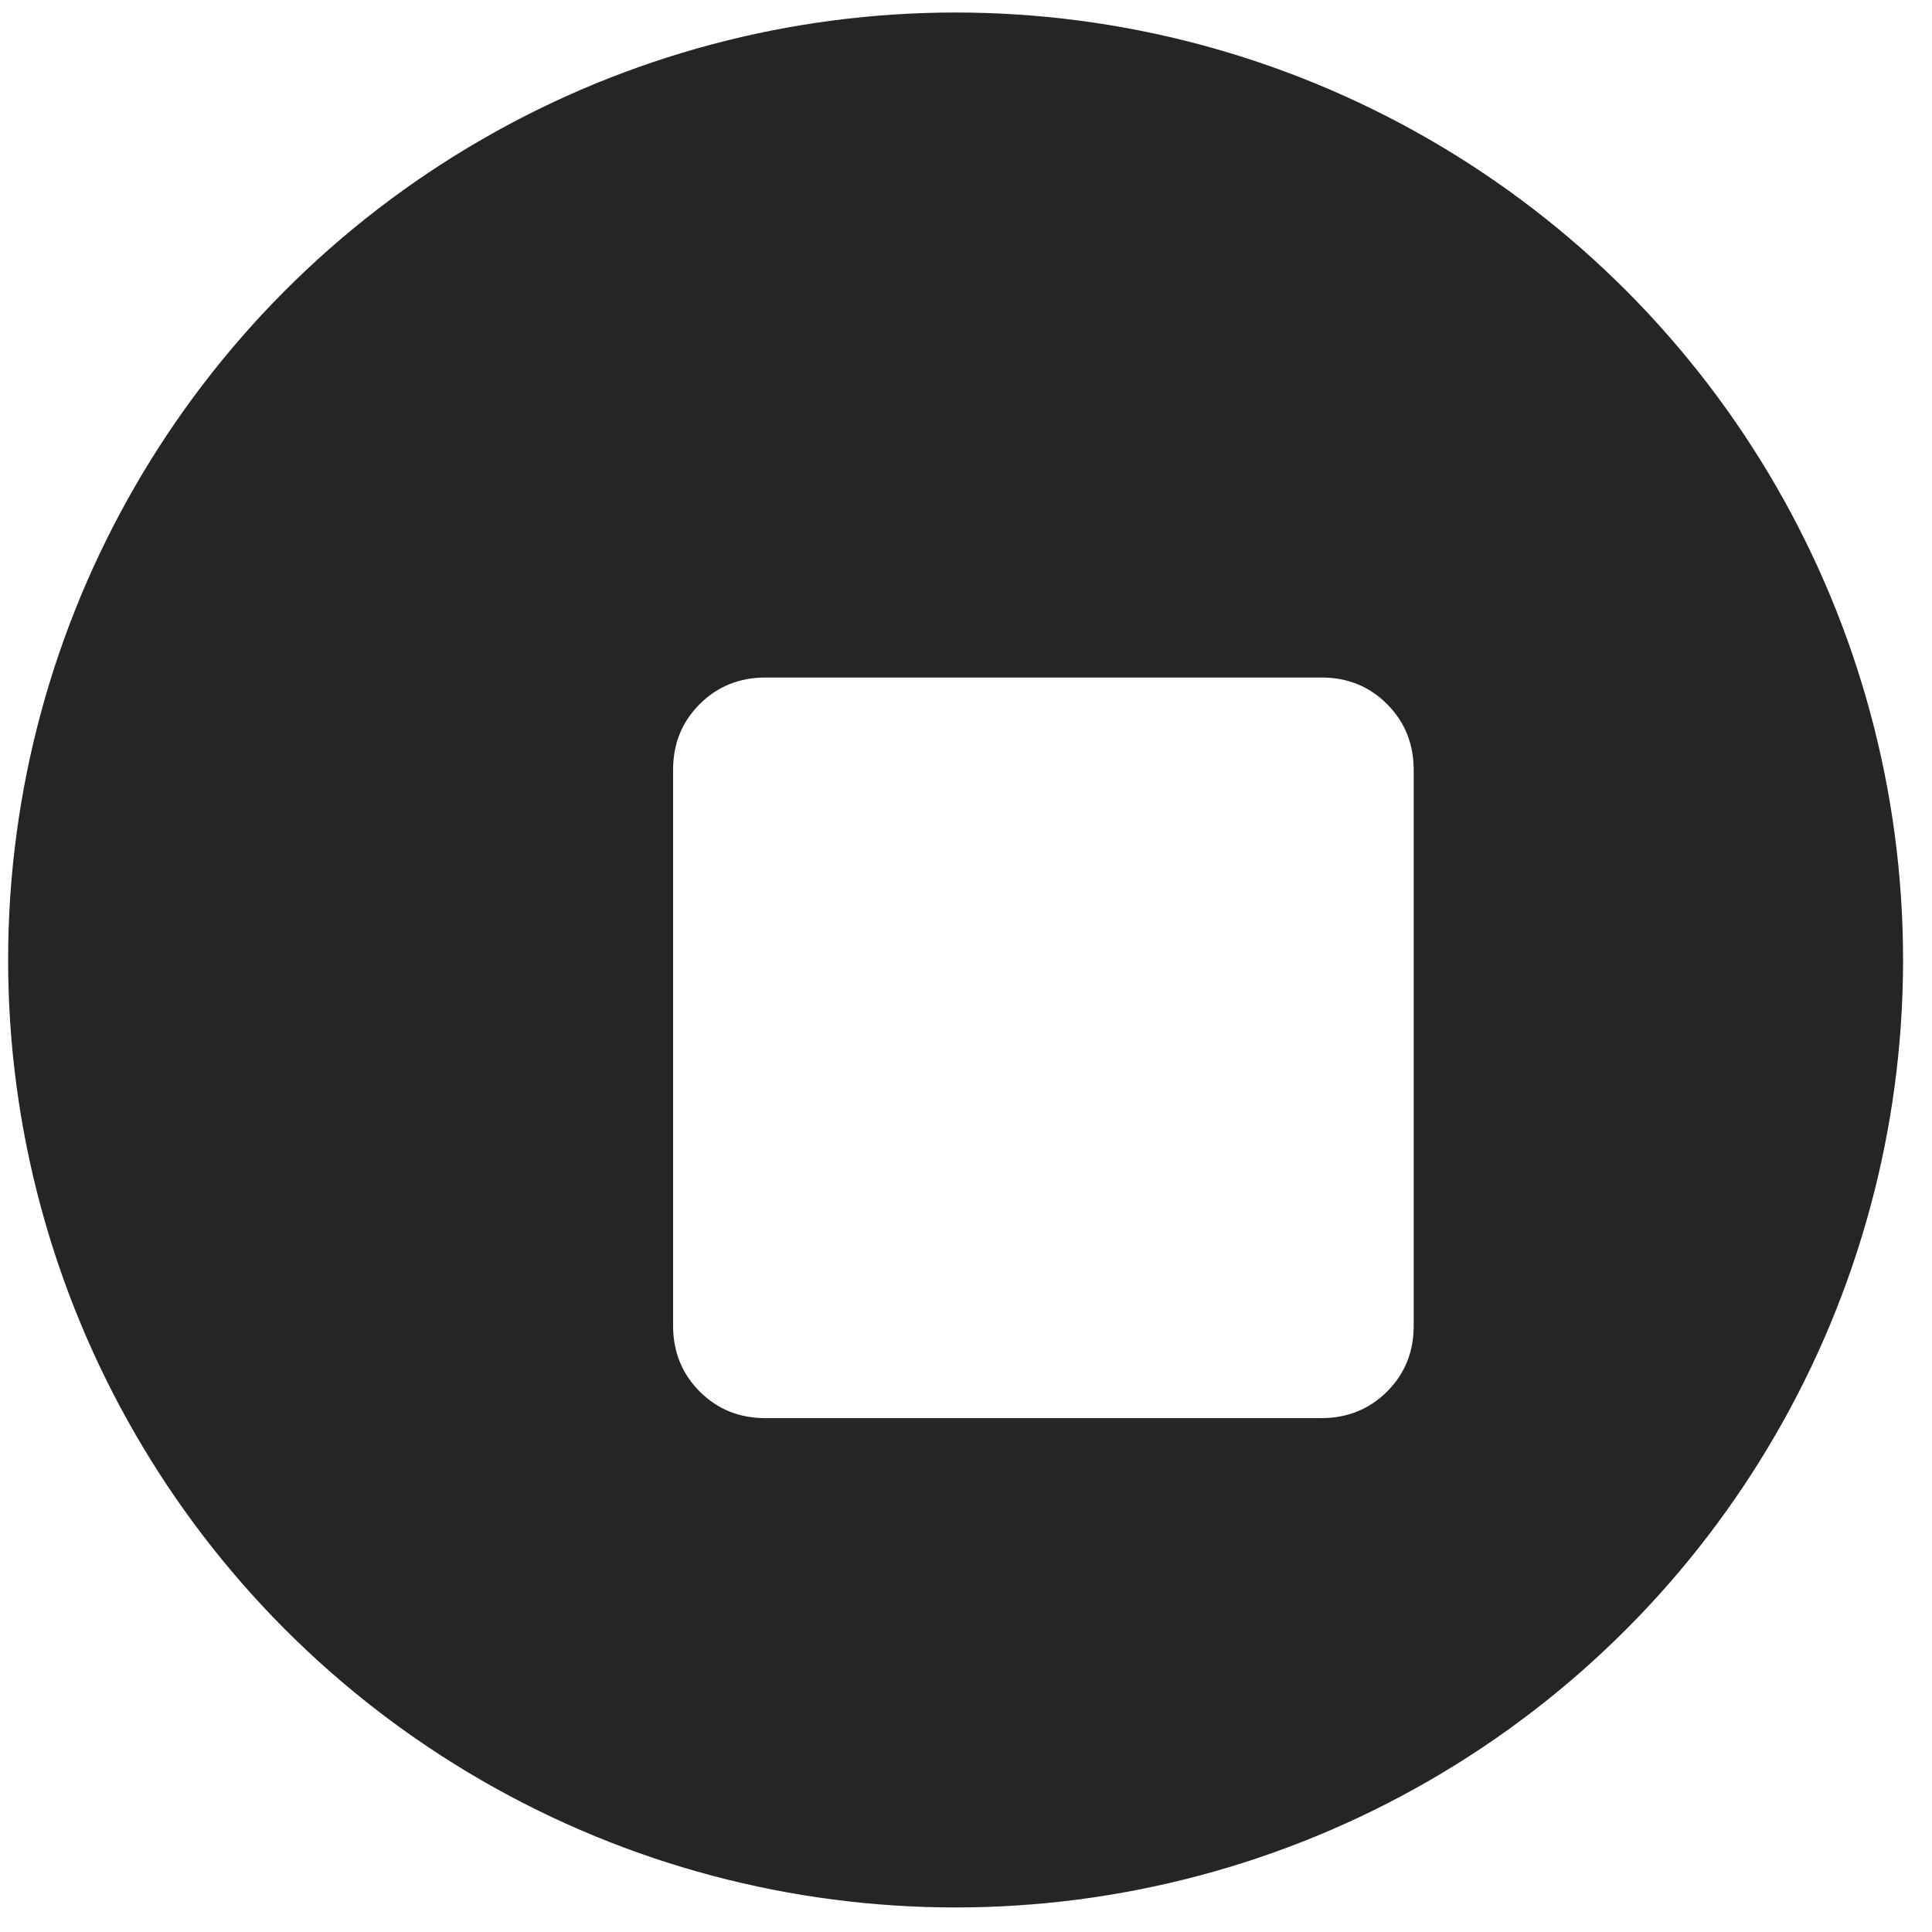
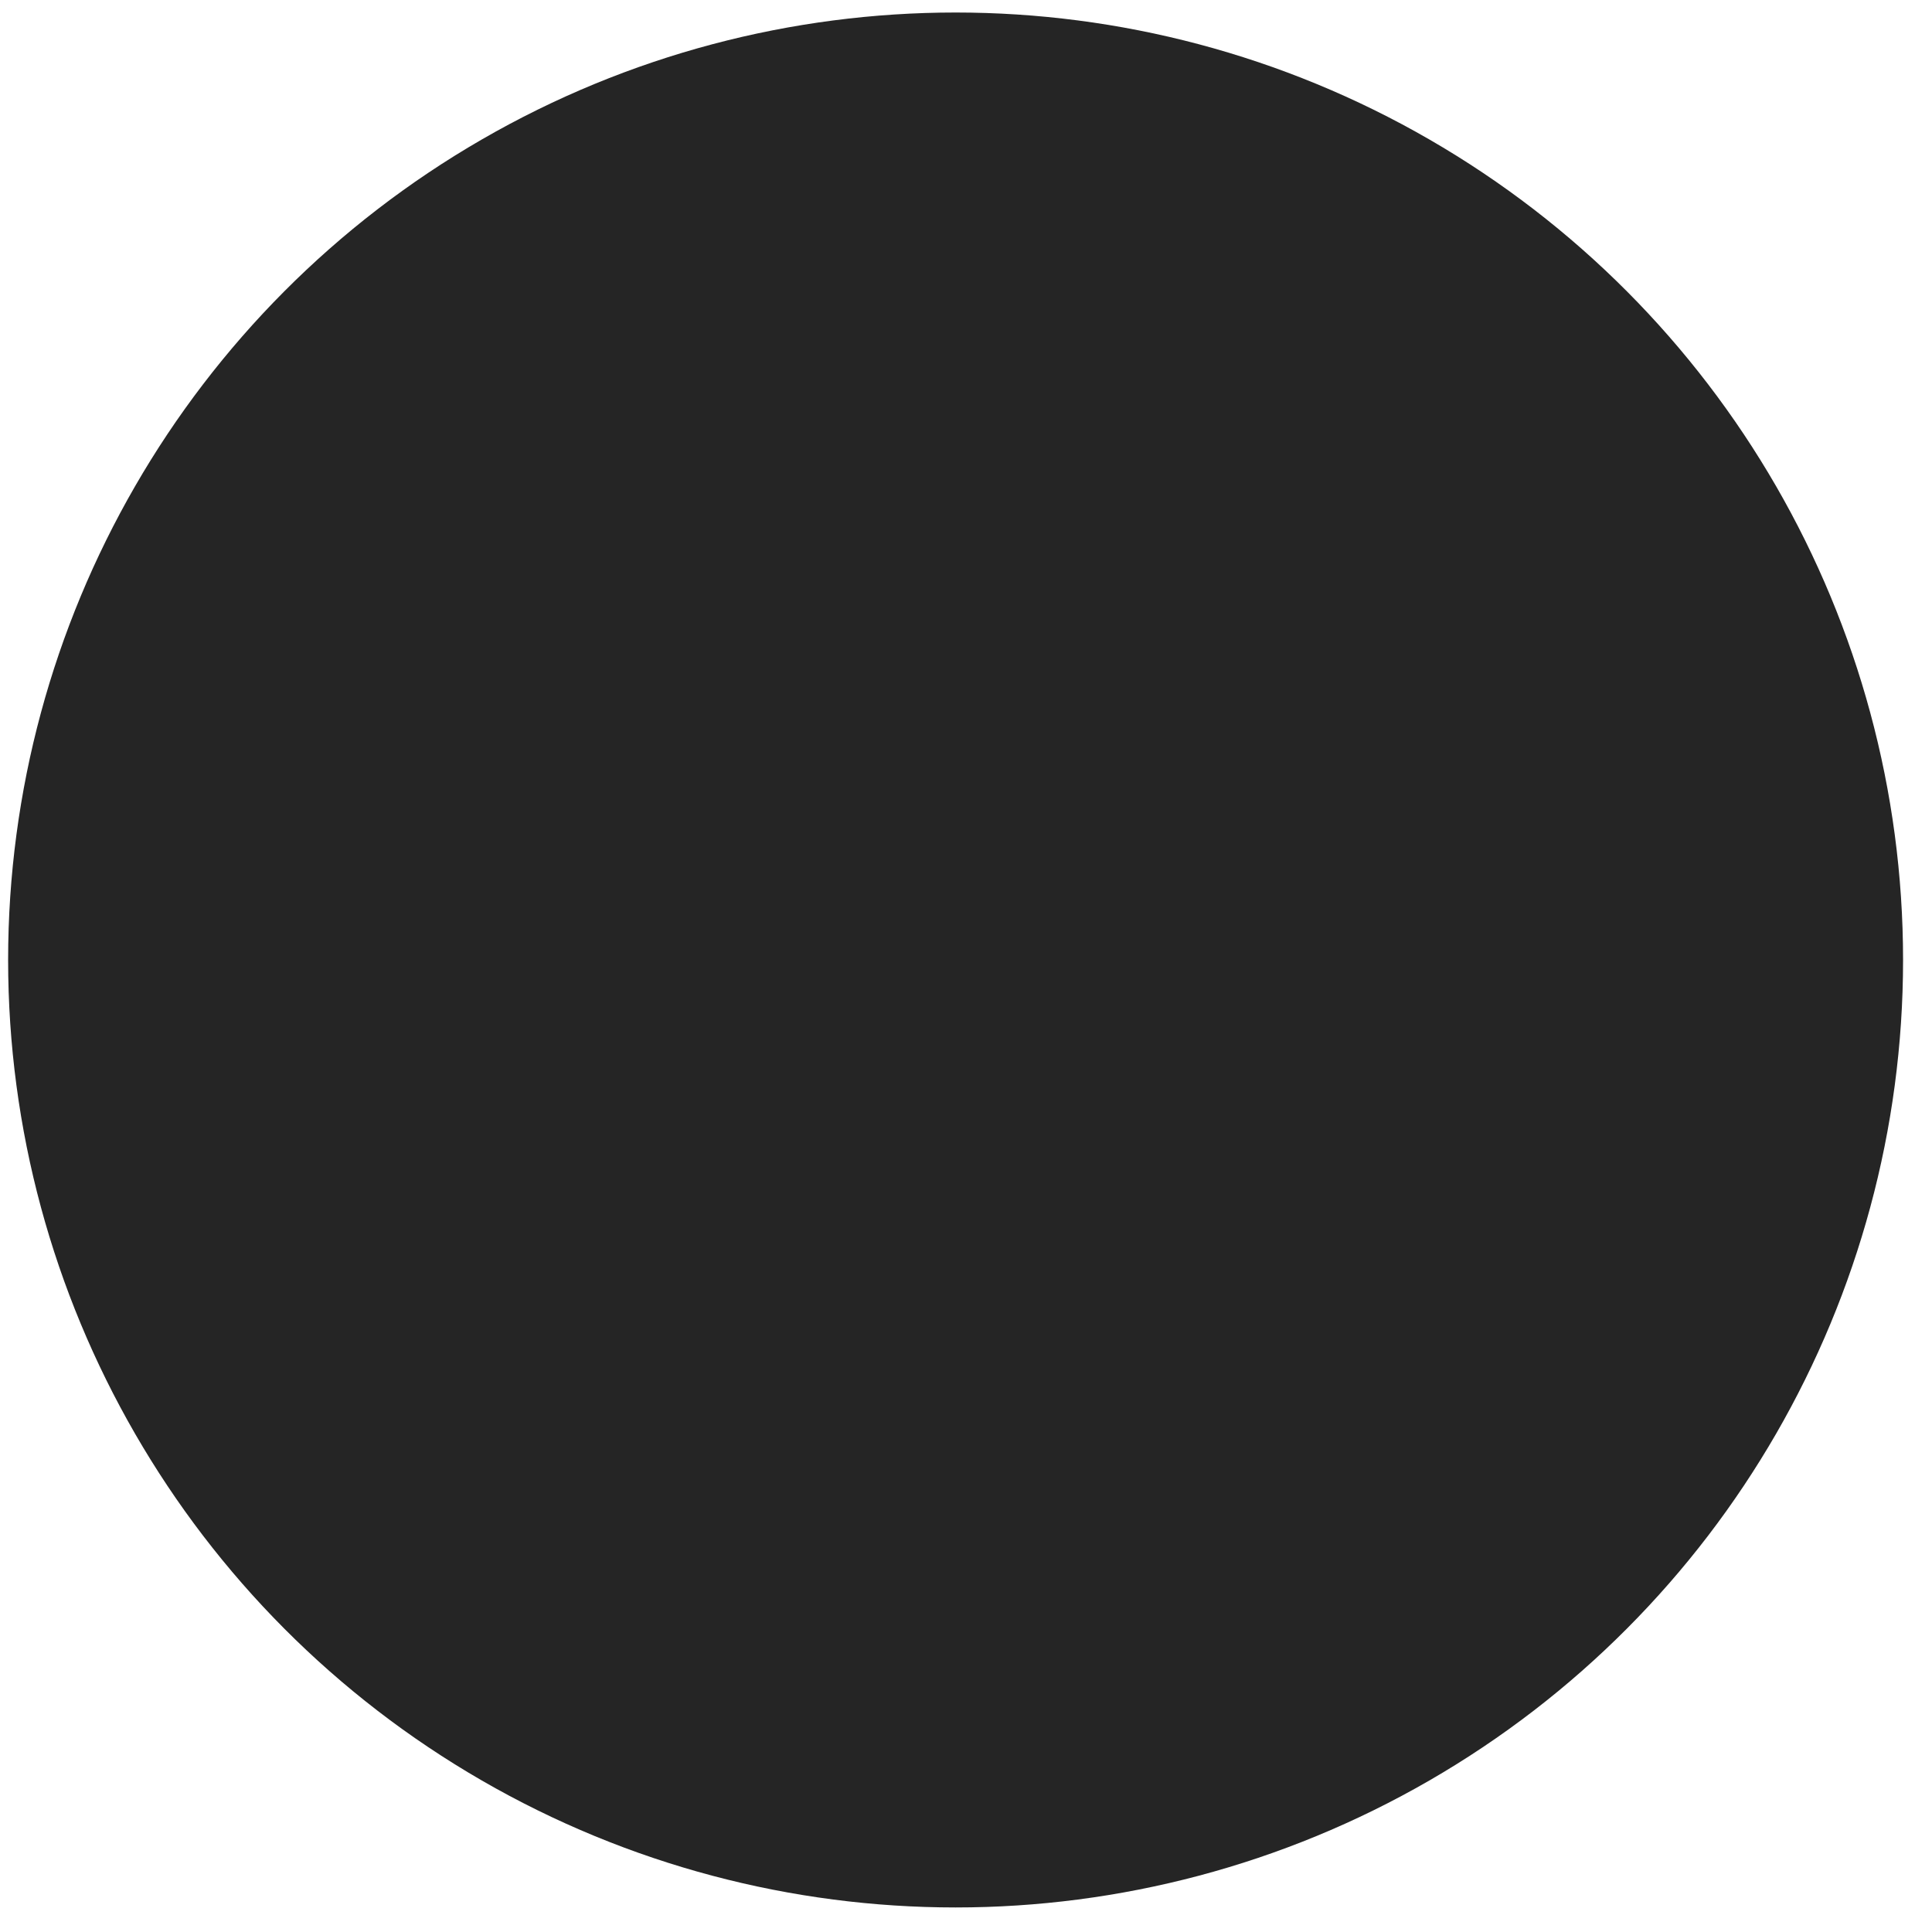
<svg xmlns="http://www.w3.org/2000/svg" width="44" height="44" viewBox="0 0 44 44" fill="none">
  <circle cx="21.763" cy="21.863" r="21.578" fill="#252525" />
  <g filter="url(#filter0_d_42_787)">
-     <path d="M28.088 30.297H15.438C14.841 30.298 14.341 30.097 13.936 29.692C13.531 29.287 13.329 28.786 13.329 28.189V15.538C13.328 14.942 13.529 14.442 13.934 14.037C14.339 13.632 14.84 13.43 15.438 13.43H28.088C28.684 13.428 29.184 13.63 29.589 14.035C29.994 14.44 30.196 14.941 30.196 15.538V28.189C30.198 28.785 29.996 29.285 29.591 29.69C29.186 30.095 28.685 30.297 28.088 30.297Z" fill="white" />
-   </g>
+     </g>
  <defs>
    <filter id="filter0_d_42_787" x="13.329" y="13.43" width="18.867" height="18.867" filterUnits="userSpaceOnUse" color-interpolation-filters="sRGB">
      <feFlood flood-opacity="0" result="BackgroundImageFix" />
      <feColorMatrix in="SourceAlpha" type="matrix" values="0 0 0 0 0 0 0 0 0 0 0 0 0 0 0 0 0 0 127 0" result="hardAlpha" />
      <feOffset dx="2" dy="2" />
      <feComposite in2="hardAlpha" operator="out" />
      <feColorMatrix type="matrix" values="0 0 0 0 0.229 0 0 0 0 0.229 0 0 0 0 0.229 0 0 0 1 0" />
      <feBlend mode="normal" in2="BackgroundImageFix" result="effect1_dropShadow_42_787" />
      <feBlend mode="normal" in="SourceGraphic" in2="effect1_dropShadow_42_787" result="shape" />
    </filter>
  </defs>
</svg>